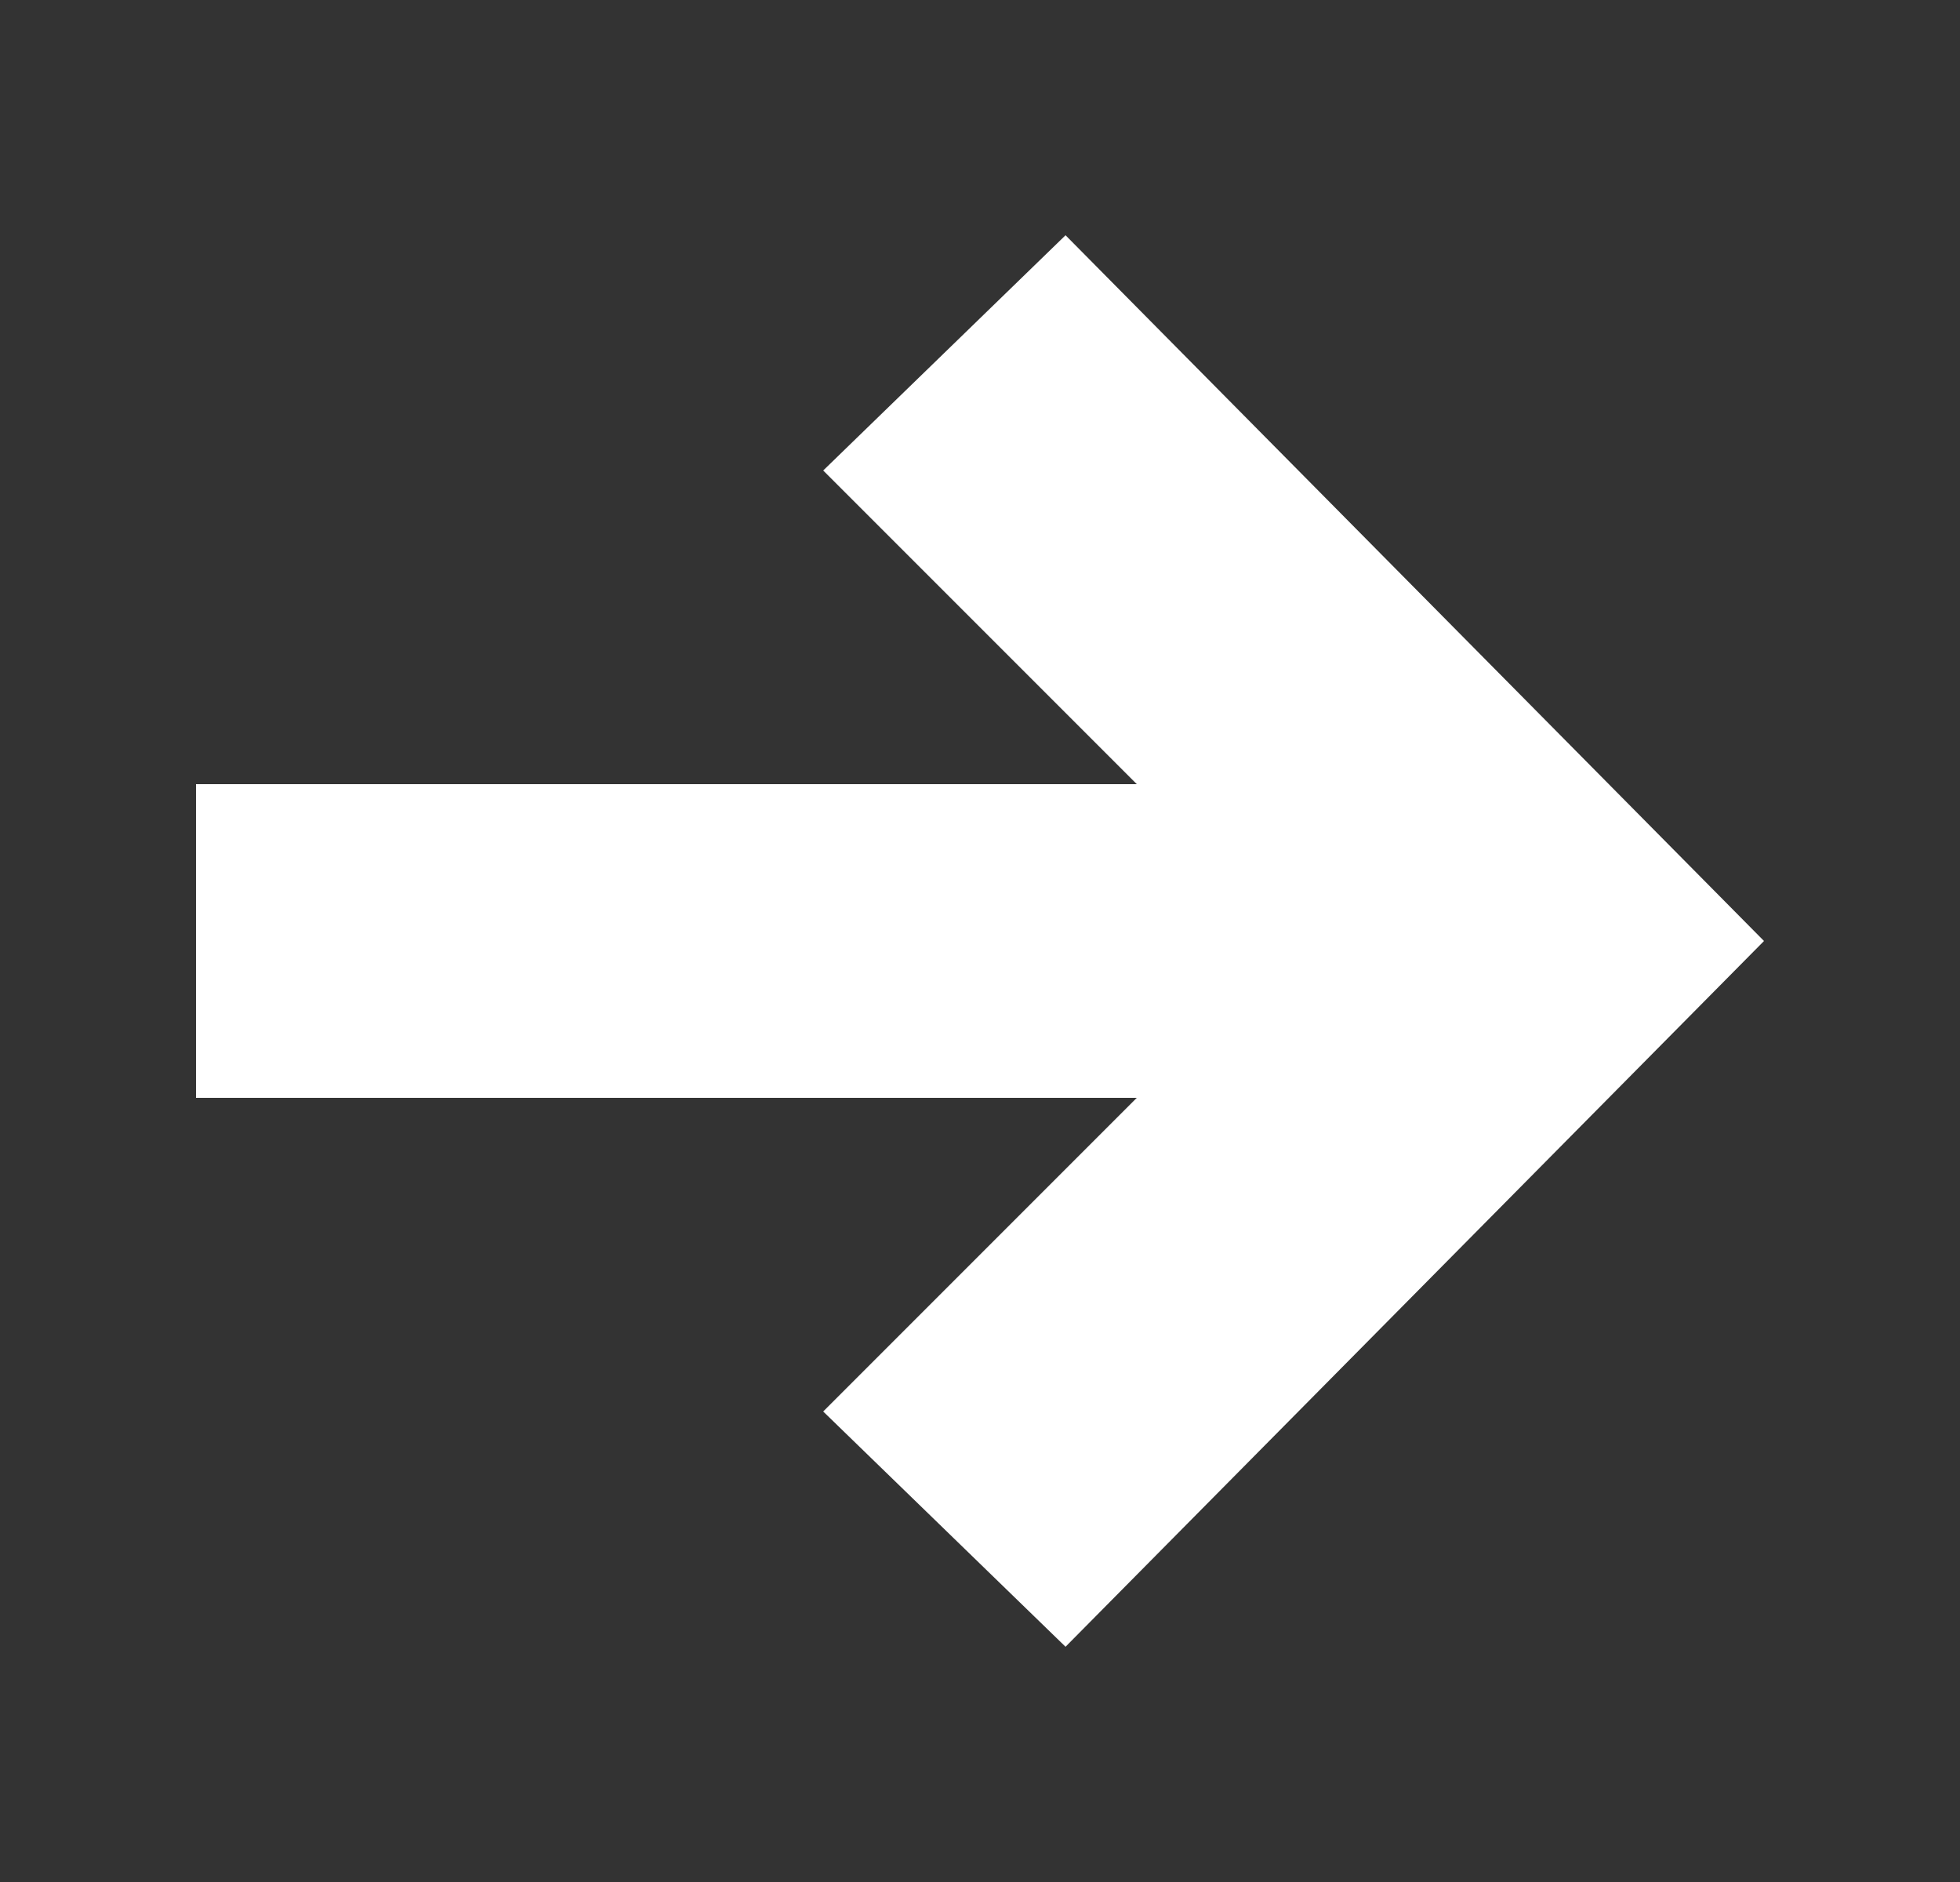
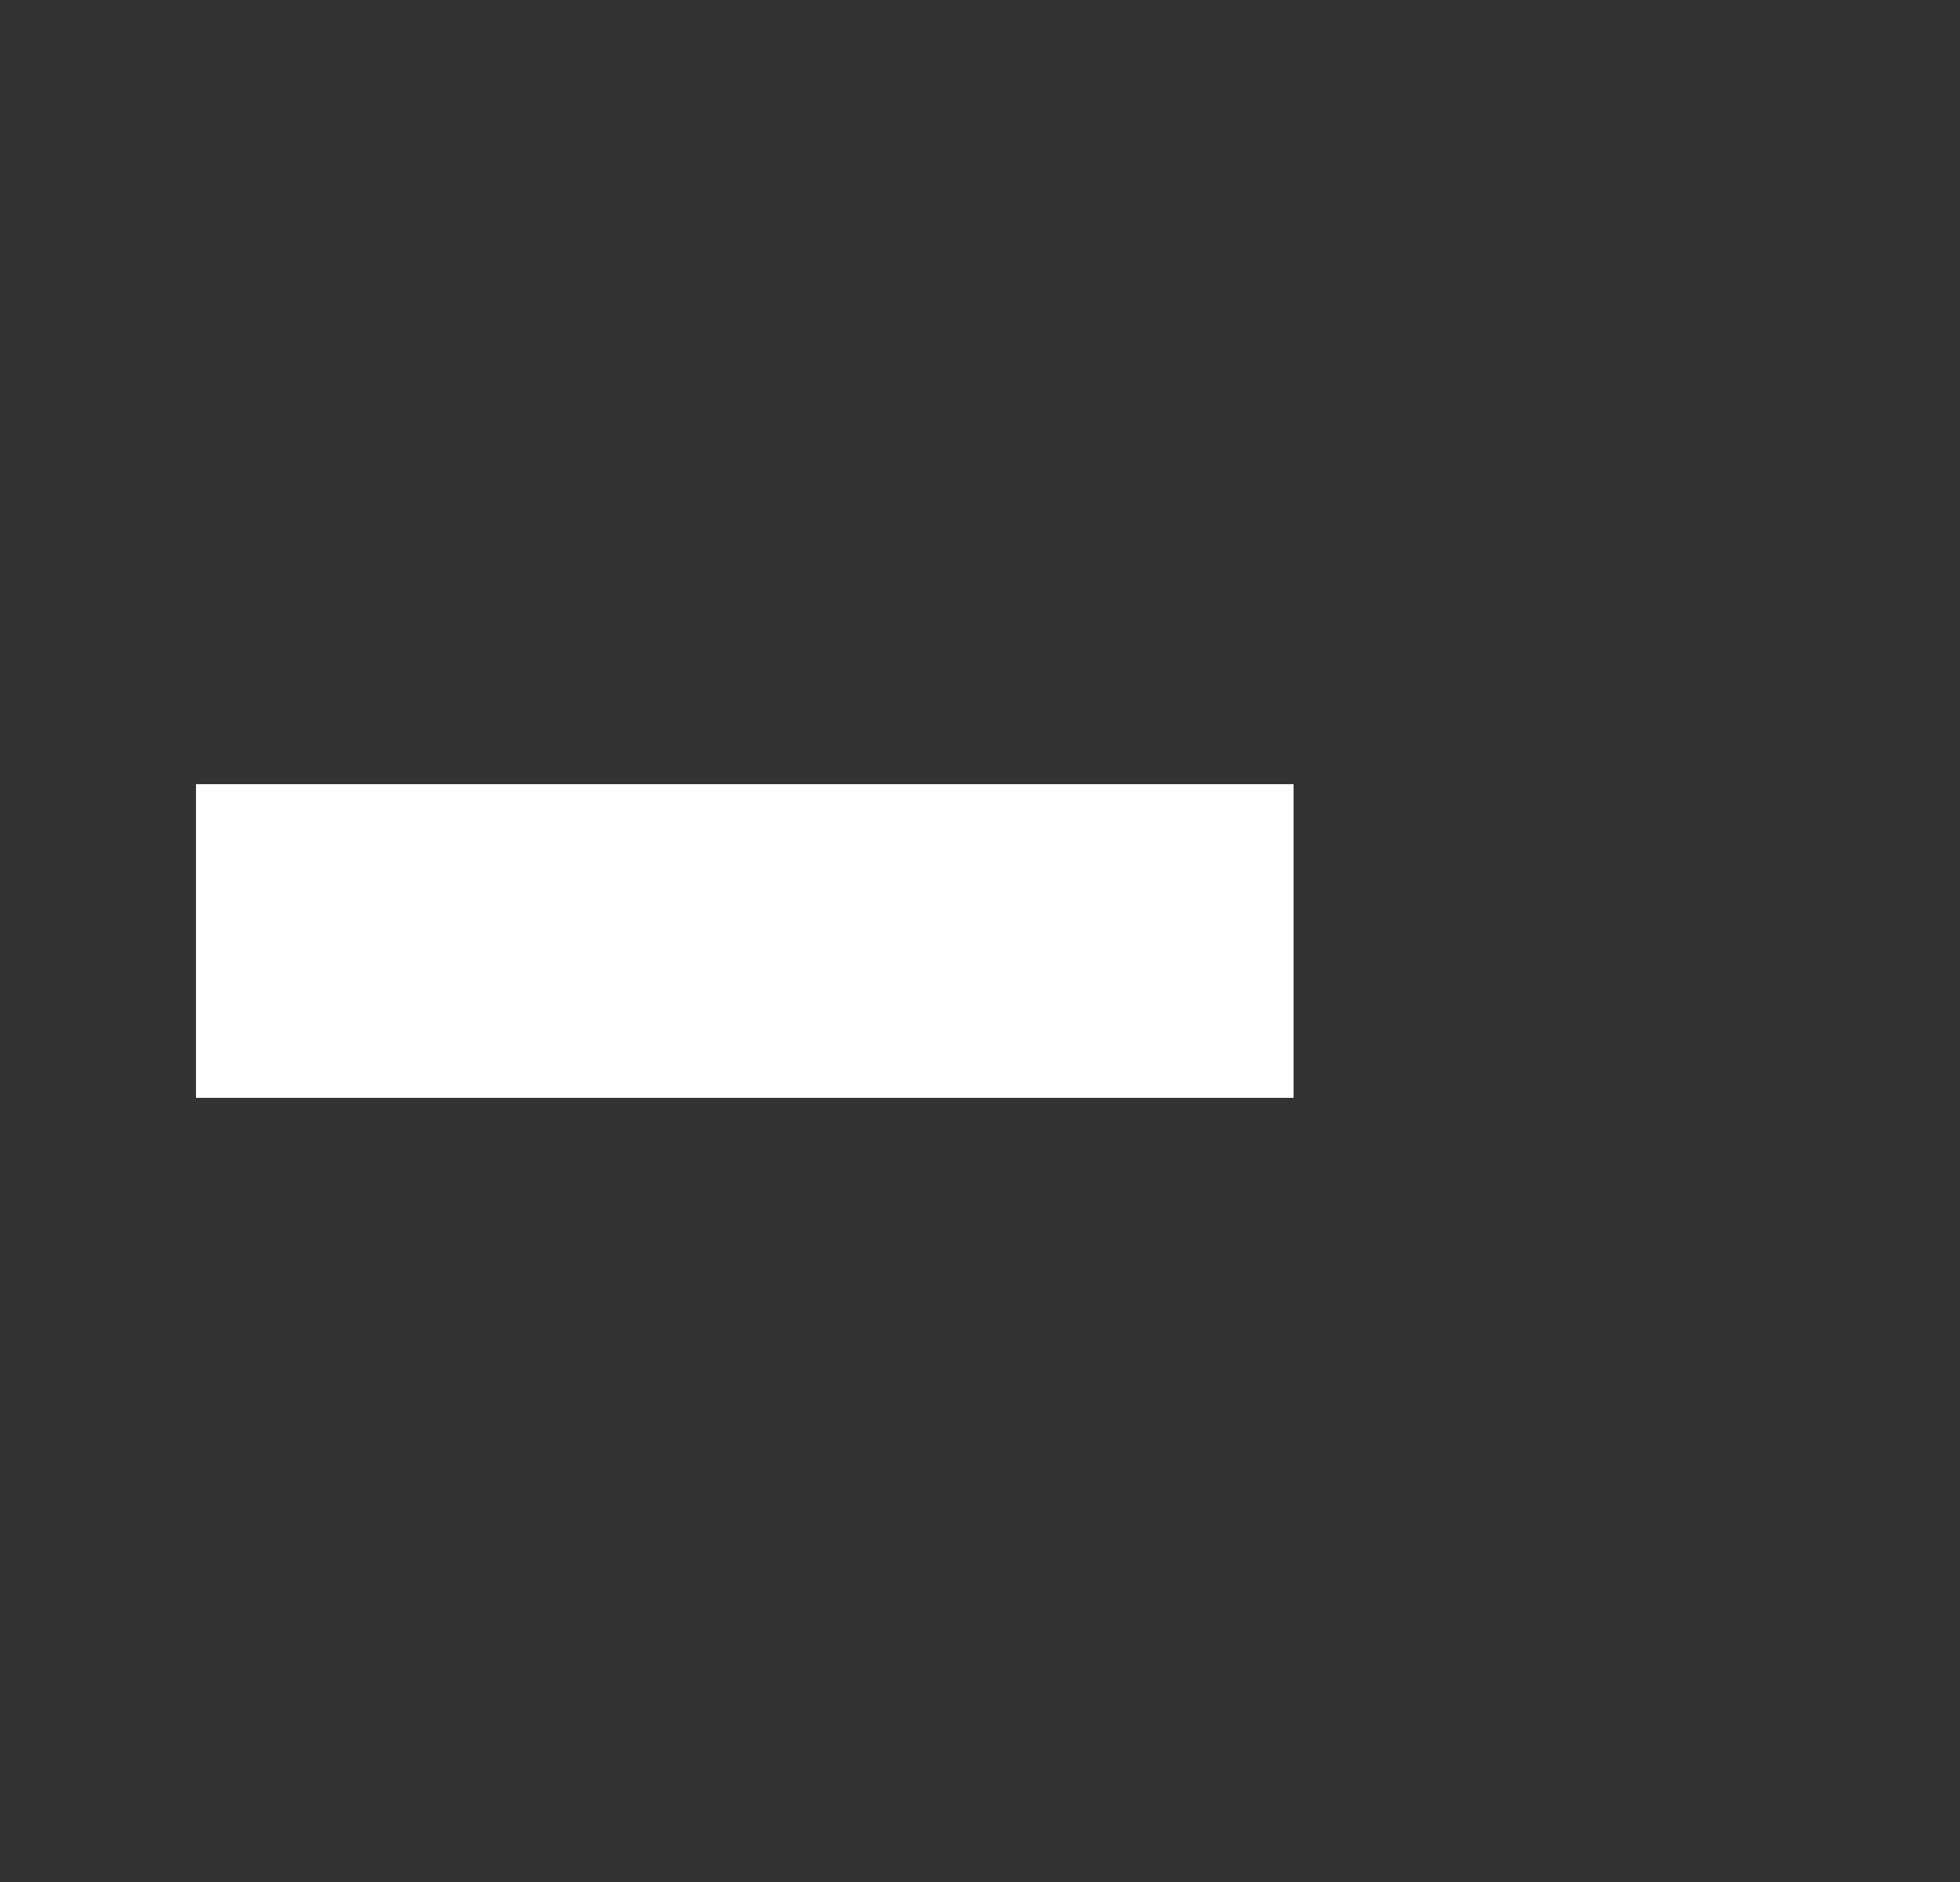
<svg xmlns="http://www.w3.org/2000/svg" width="25" height="24" viewBox="0 0 25 24" fill="none">
  <rect x="0" y="0" width="25" height="24" fill="#333333" stroke="none" />
  <g id="Arrow thick / Right_long">
-     <path id="ico / general / arrow-right" d="M13.591 21L10.5 18L16.5 12L10.5 6L13.591 3L22.5 12L13.591 21Z" fill="white" />
    <rect id="Rectangle 3" x="2.5" y="14" width="4" height="14" transform="rotate(-90 2.5 14)" fill="white" />
  </g>
</svg>